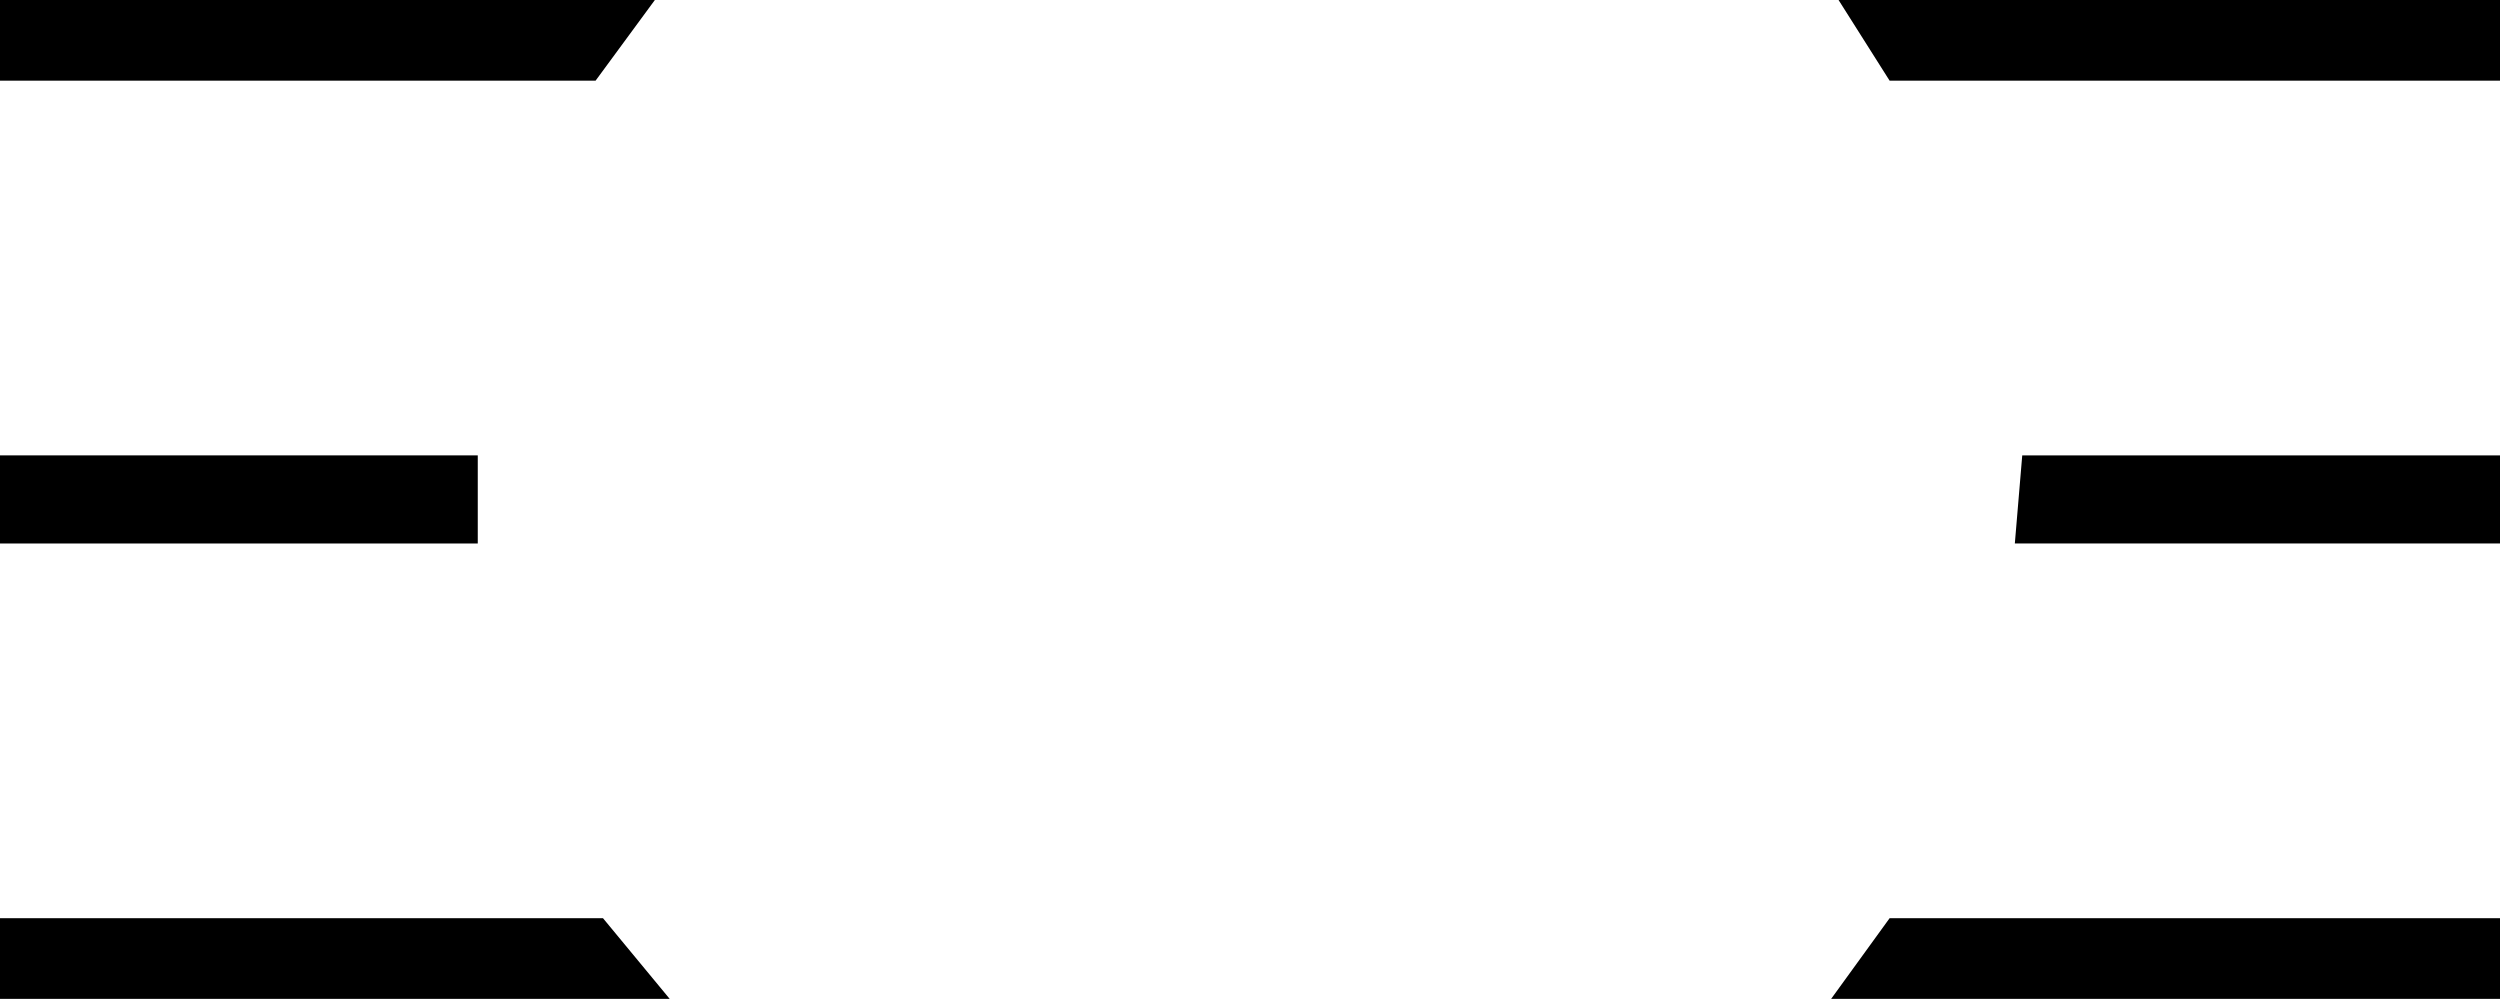
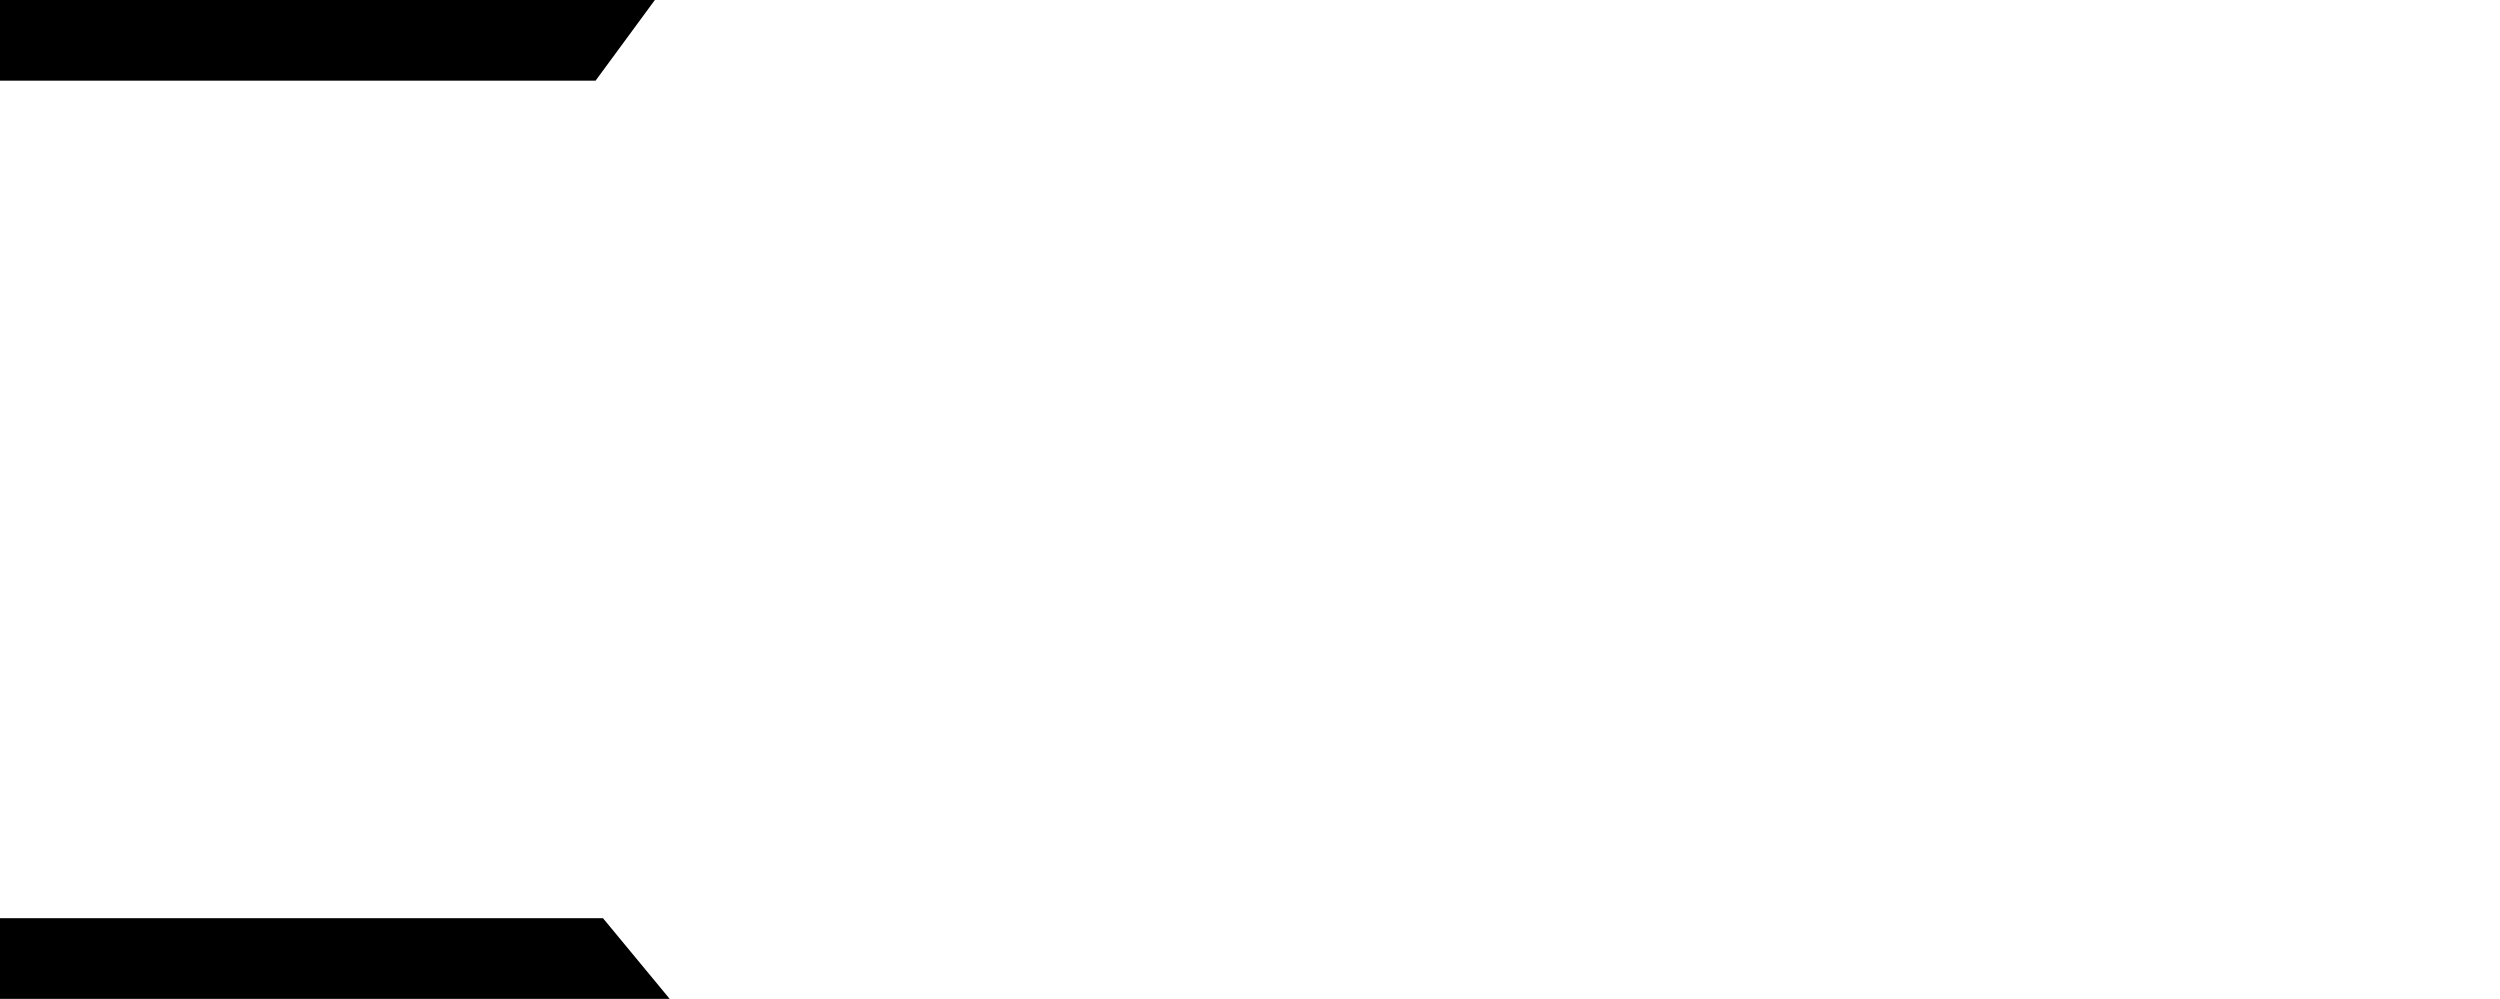
<svg xmlns="http://www.w3.org/2000/svg" xmlns:ns1="http://sodipodi.sourceforge.net/DTD/sodipodi-0.dtd" xmlns:ns2="http://www.inkscape.org/namespaces/inkscape" version="1.0" width="129.766mm" height="51.848mm" id="svg6" ns1:docname="Shape 022.wmf">
  <ns1:namedview id="namedview6" pagecolor="#ffffff" bordercolor="#000000" borderopacity="0.25" ns2:showpageshadow="2" ns2:pageopacity="0.0" ns2:pagecheckerboard="0" ns2:deskcolor="#d1d1d1" ns2:document-units="mm" />
  <defs id="defs1">
    <pattern id="WMFhbasepattern" patternUnits="userSpaceOnUse" width="6" height="6" x="0" y="0" />
  </defs>
  <path style="fill:#000000;fill-opacity:1;fill-rule:evenodd;stroke:none" d="M 0,15.832 V 0 h 128.472 l -11.635,15.832 z" id="path1" />
-   <path style="fill:#000000;fill-opacity:1;fill-rule:evenodd;stroke:none" d="M 0,89.337 H 93.728 V 106.623 H 0 Z" id="path2" />
  <path style="fill:#000000;fill-opacity:1;fill-rule:evenodd;stroke:none" d="M 0,180.128 V 195.96 H 131.381 L 118.291,180.128 Z" id="path3" />
-   <path style="fill:#000000;fill-opacity:1;fill-rule:evenodd;stroke:none" d="M 360.691,0 H 490.455 V 15.832 H 370.71 Z" id="path4" />
-   <path style="fill:#000000;fill-opacity:1;fill-rule:evenodd;stroke:none" d="m 490.455,89.337 v 17.286 h -95.182 l 1.454,-17.286 z" id="path5" />
-   <path style="fill:#000000;fill-opacity:1;fill-rule:evenodd;stroke:none" d="M 490.455,180.128 V 195.96 H 359.236 l 11.474,-15.832 z" id="path6" />
</svg>